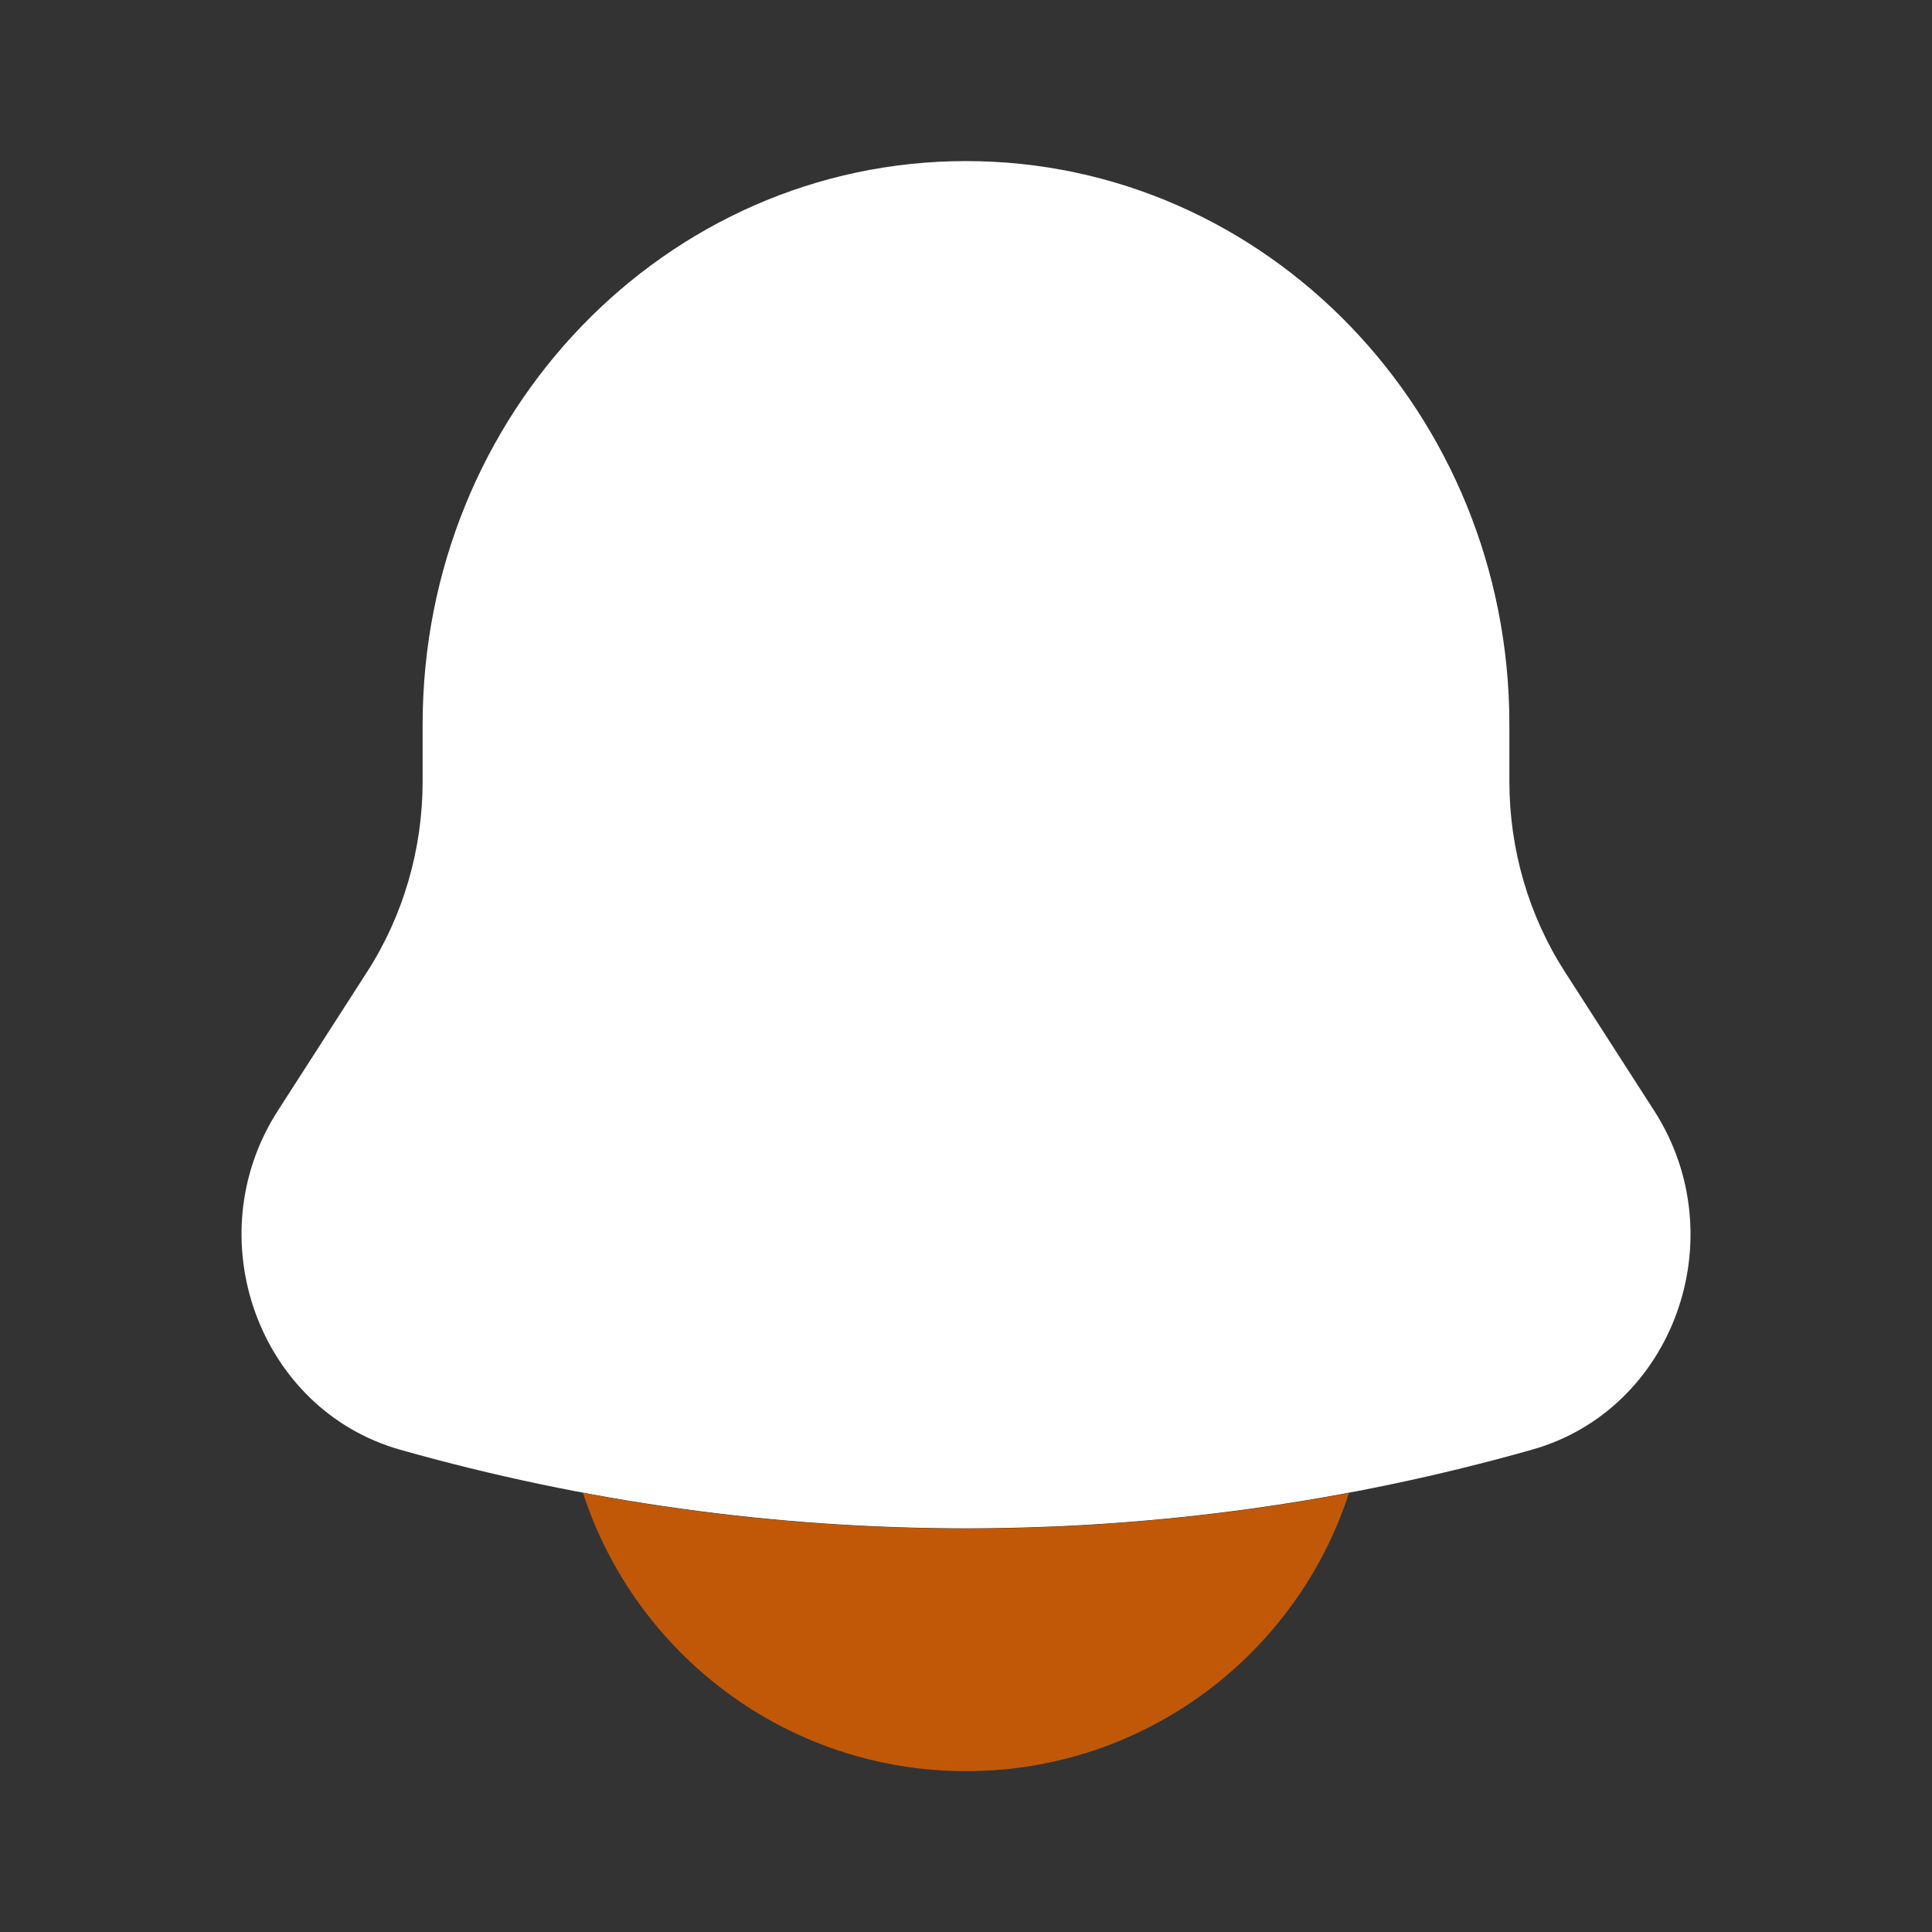
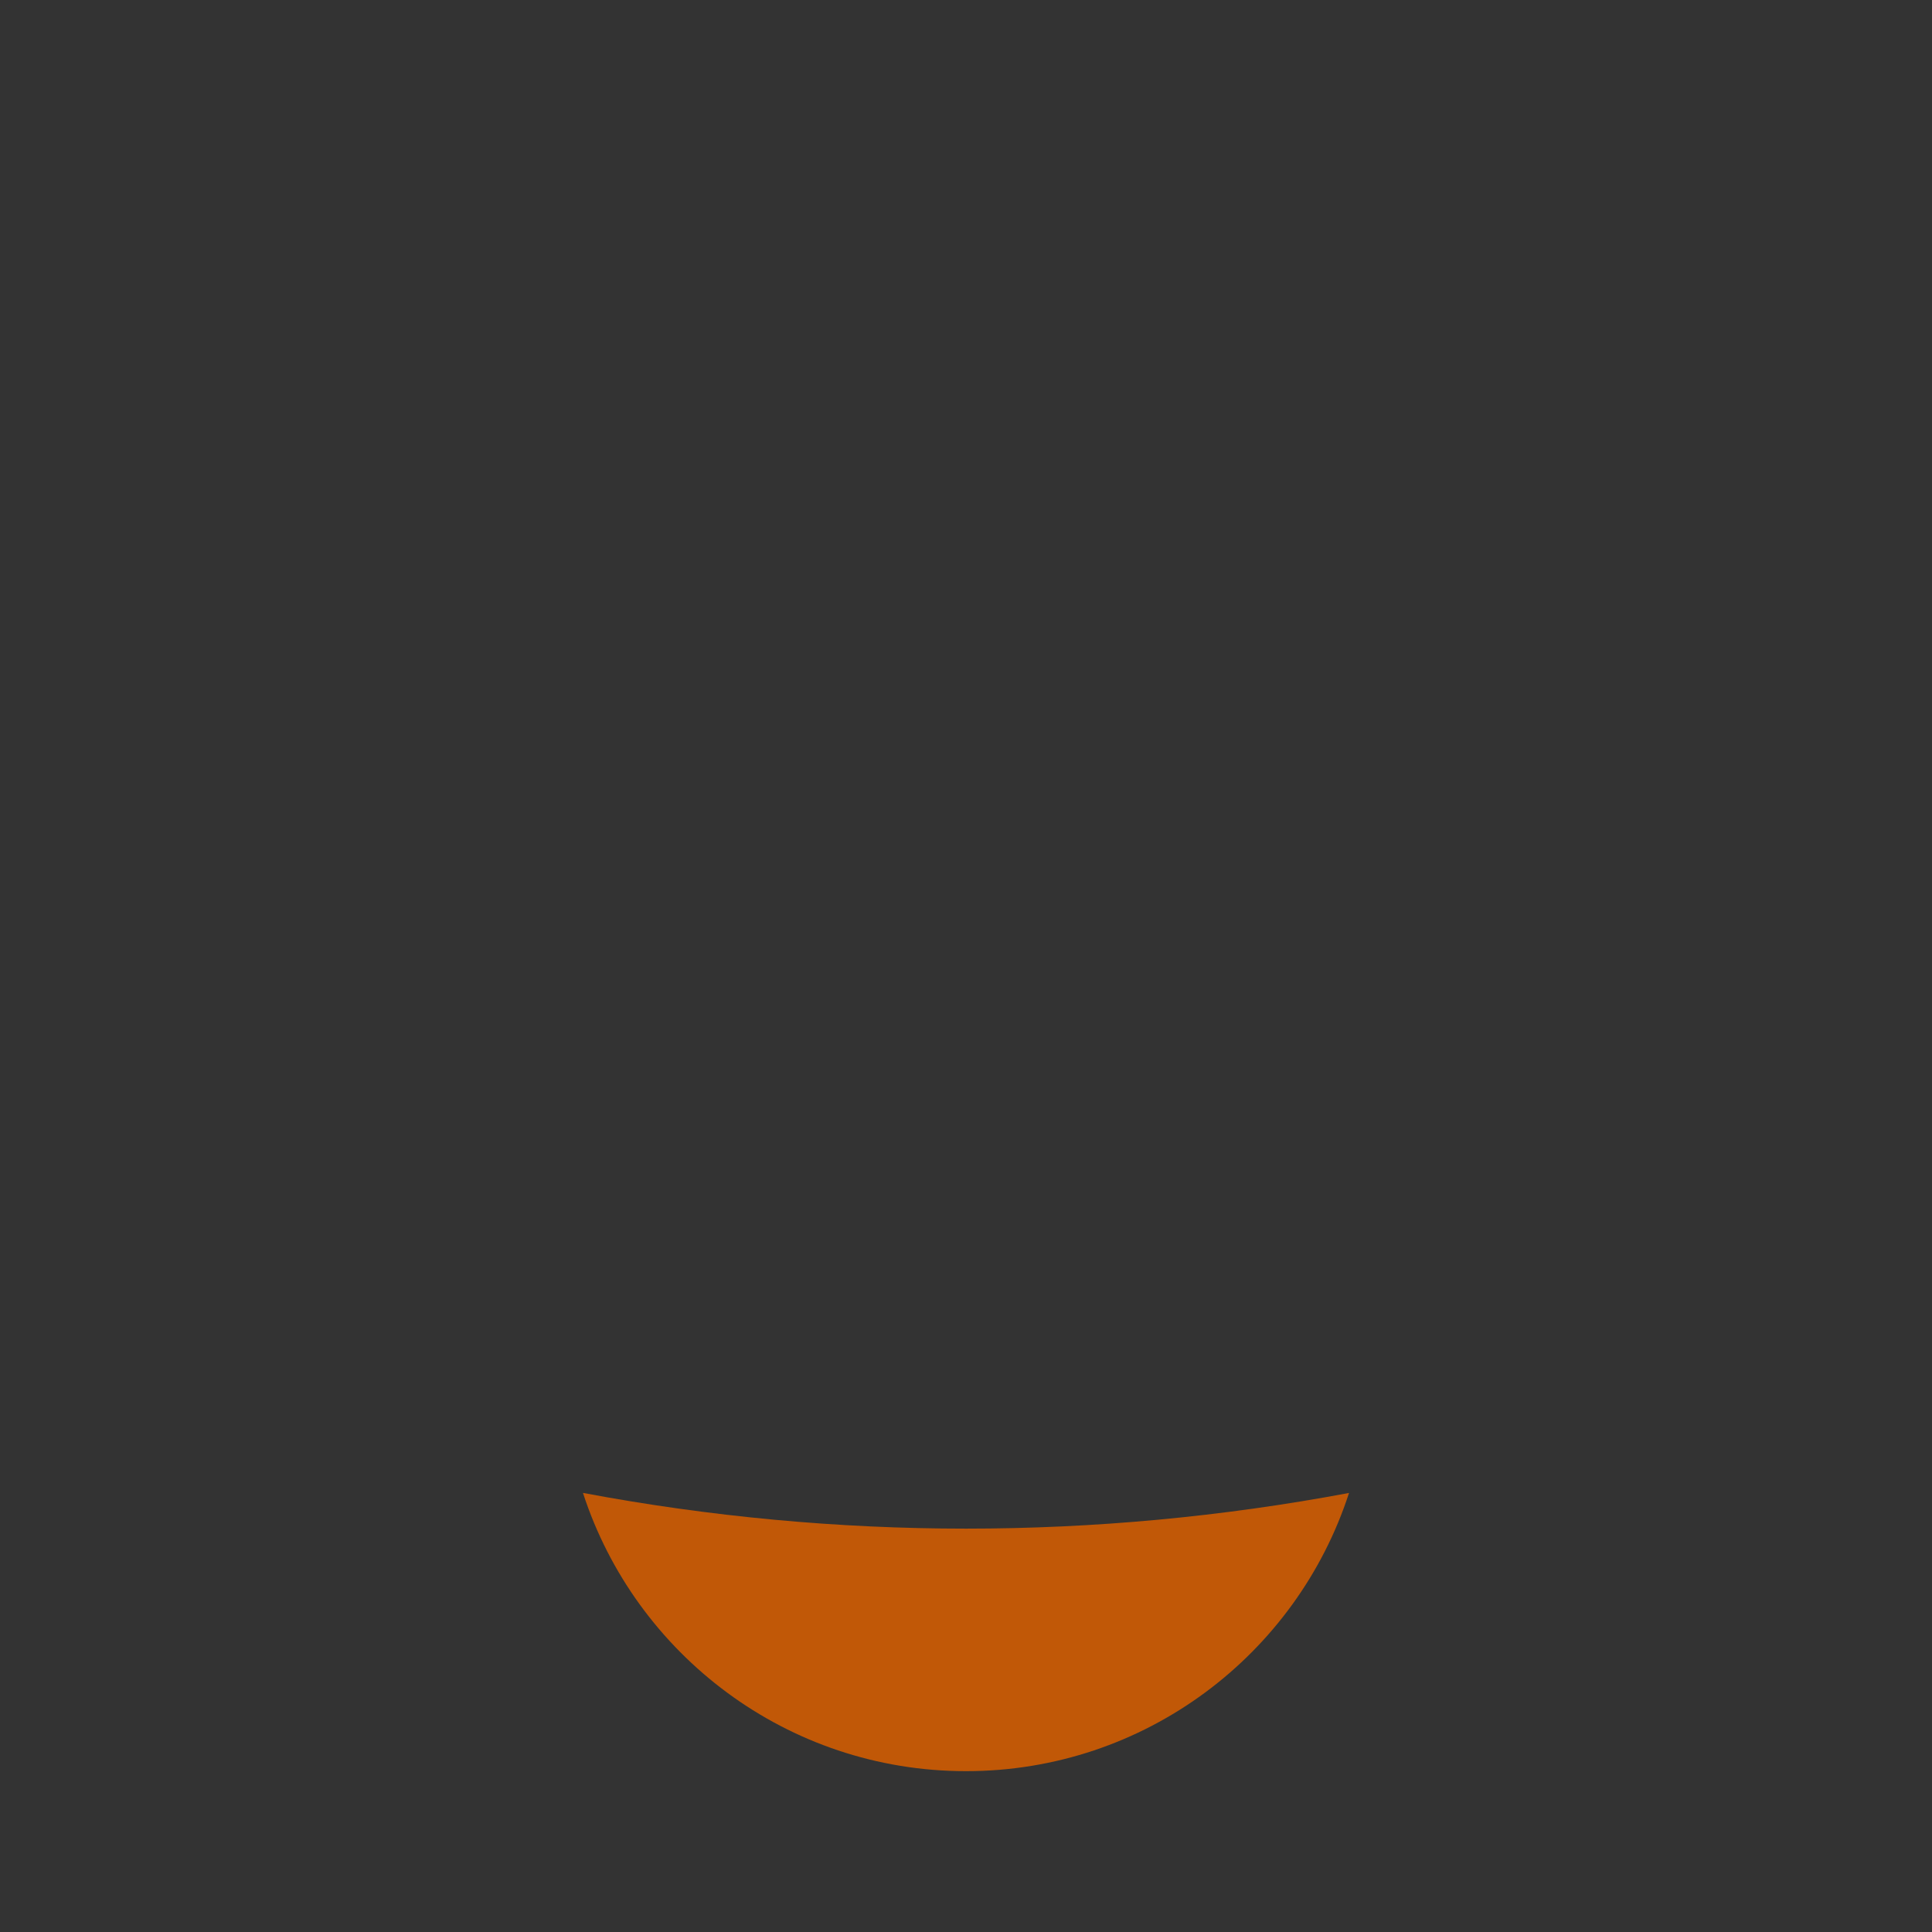
<svg xmlns="http://www.w3.org/2000/svg" id="Capa_1" data-name="Capa 1" version="1.1" viewBox="0 0 800 800">
  <rect x="0" y="0" width="800" height="800" fill="#333333" stroke="none" />
  <defs>
    <style>
      .cls-1 {
        fill: #c15807;
      }

      .cls-1, .cls-2 {
        stroke-width: 0px;
      }

      .cls-2 {
        fill: #fff;
        isolation: isolate;
      }
    </style>
  </defs>
-   <path class="cls-2" d="M625,300v23.5c0,28.2,8,55.7,23.1,79.1l36.9,57.4c33.7,52.5,8,123.8-50.7,140.3-153.4,43.4-315.2,43.4-468.6,0-58.6-16.6-84.4-87.9-50.7-140.3l36.9-57.4c15.1-23.4,23.1-51,23.1-79.1v-23.5c0-128.9,100.7-233.3,225-233.3s225,104.5,225,233.3Z" />
  <path class="cls-1" d="M241.4,618.2c21.7,66.8,84.5,115.2,158.6,115.2s136.9-48.3,158.6-115.2c-104.9,19.7-212.3,19.7-317.1,0Z" />
</svg>